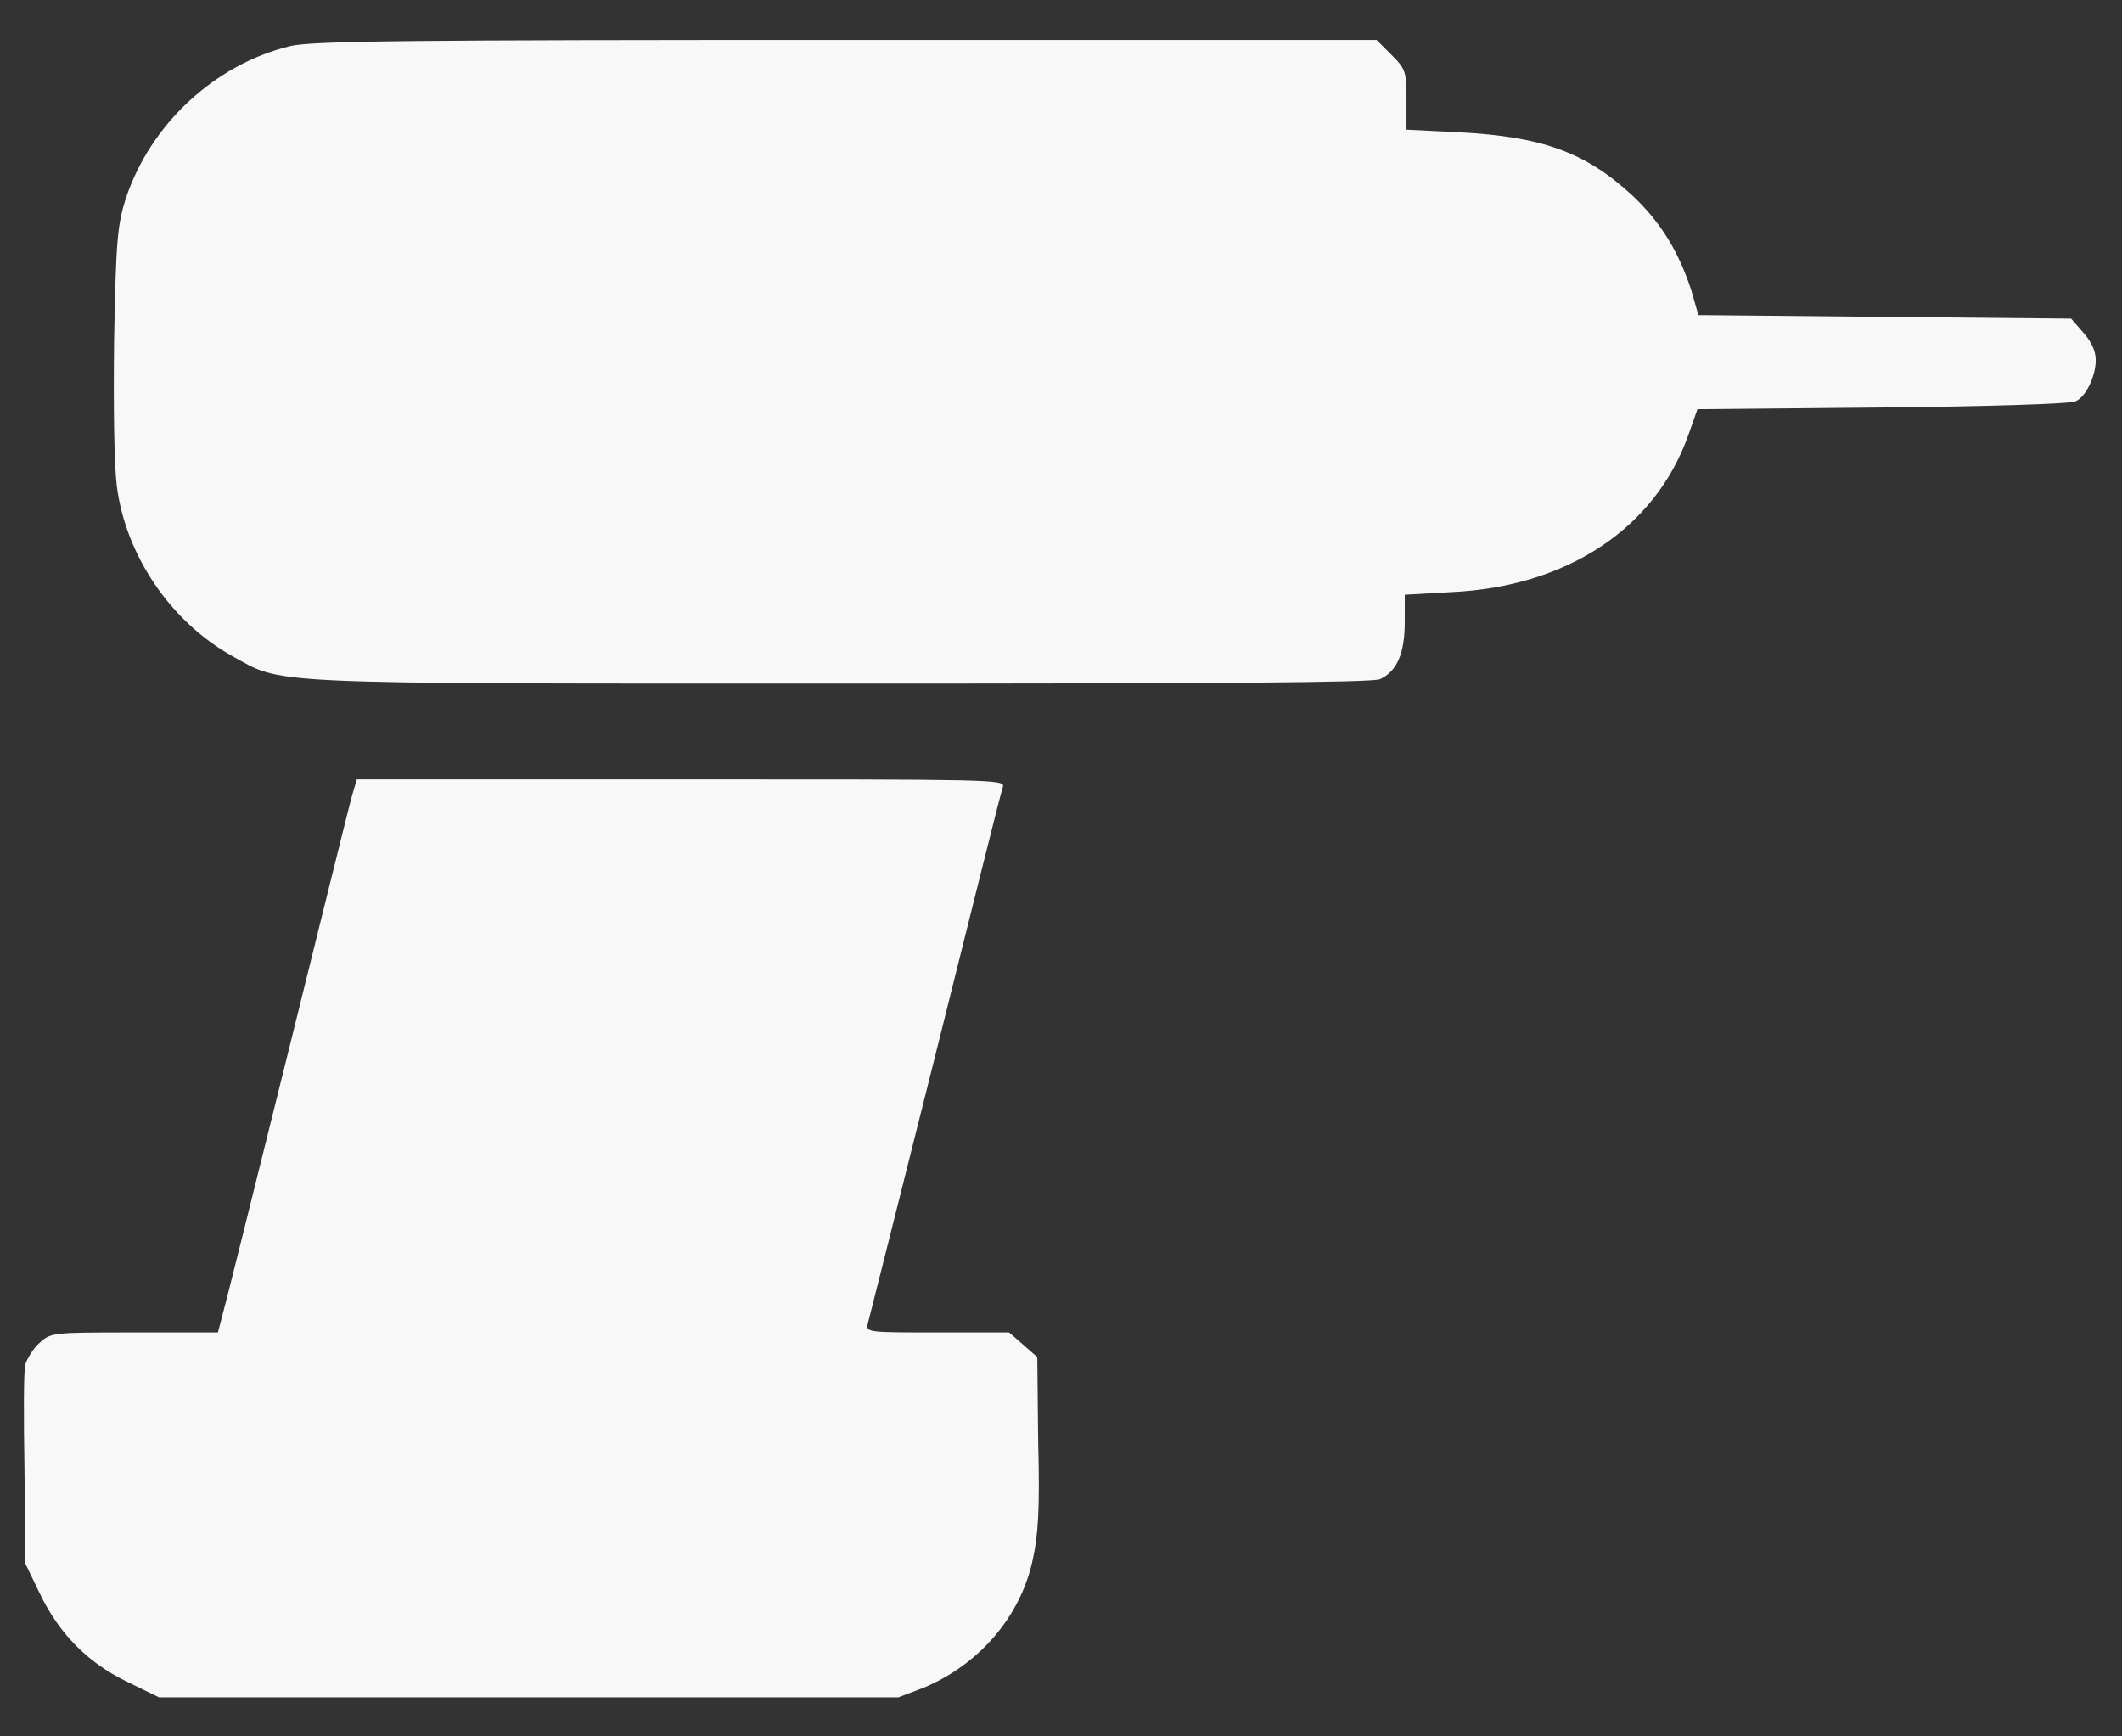
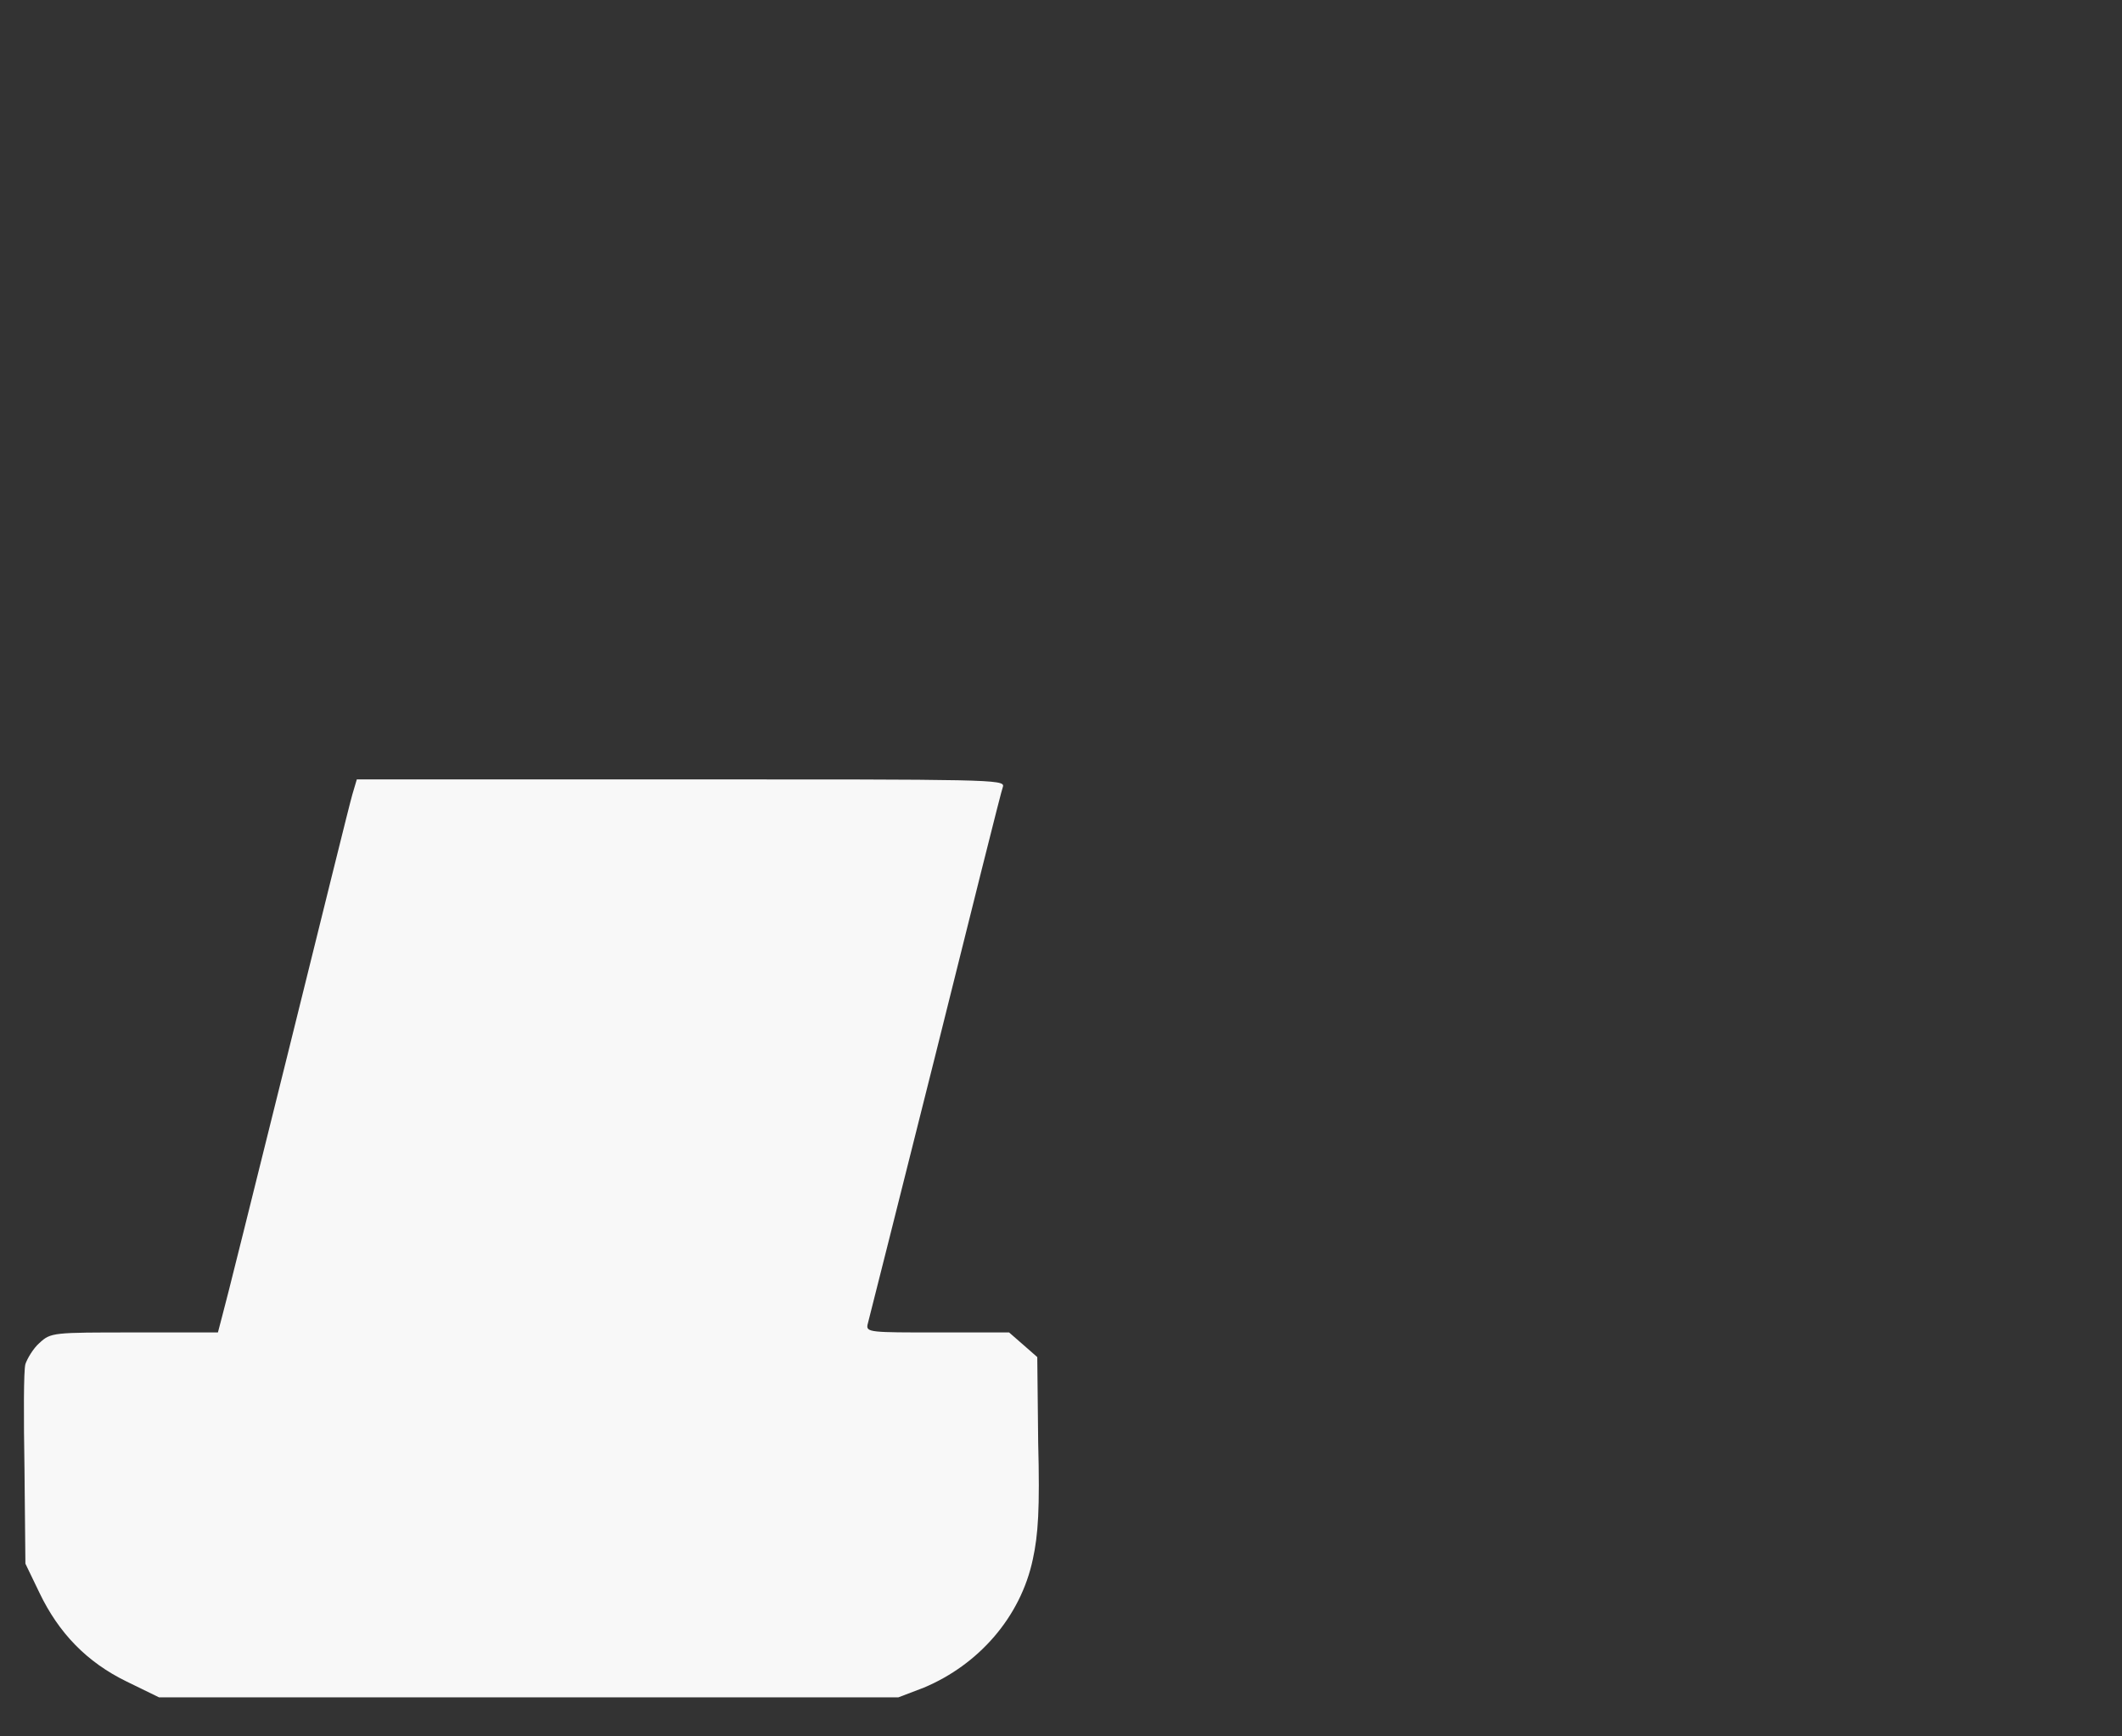
<svg xmlns="http://www.w3.org/2000/svg" width="33" height="27" viewBox="0 0 33 27" fill="none">
  <rect x="0" y="0" width="33" height="27" fill="#333333" stroke="none" />
-   <path d="M4.51 0.717C3.334 1.004 2.336 1.934 1.953 3.096C1.83 3.492 1.803 3.725 1.775 5.27C1.762 6.309 1.775 7.225 1.816 7.553C1.953 8.633 2.65 9.658 3.594 10.191C4.414 10.643 3.922 10.629 13.055 10.629C18.838 10.629 21.354 10.615 21.463 10.56C21.723 10.438 21.846 10.164 21.846 9.672V9.248L22.57 9.207C24.361 9.125 25.729 8.223 26.248 6.787L26.398 6.363L29.27 6.336C30.855 6.322 32.209 6.281 32.277 6.24C32.441 6.172 32.592 5.844 32.592 5.598C32.592 5.461 32.523 5.311 32.4 5.174L32.209 4.955L29.311 4.928L26.412 4.9L26.303 4.518C26.111 3.93 25.838 3.465 25.387 3.041C24.662 2.371 23.992 2.125 22.693 2.057L21.873 2.016V1.551C21.873 1.113 21.859 1.072 21.641 0.854L21.408 0.621H13.15C6.369 0.621 4.838 0.635 4.51 0.717Z" fill="#F8F8F8" />
  <path d="M5.48 12.352C5.439 12.488 4.988 14.32 4.469 16.412C3.949 18.504 3.498 20.322 3.457 20.459L3.389 20.719H2.09C0.818 20.719 0.791 20.719 0.613 20.883C0.518 20.965 0.422 21.129 0.395 21.211C0.367 21.307 0.367 22.031 0.381 22.852L0.395 24.314L0.613 24.766C0.914 25.395 1.352 25.846 1.967 26.146L2.473 26.393H8.215H13.971L14.367 26.242C15.215 25.887 15.871 25.148 16.062 24.246C16.145 23.863 16.172 23.467 16.145 22.428L16.131 21.102L15.912 20.91L15.693 20.719H14.572C13.547 20.719 13.465 20.719 13.492 20.596C13.506 20.541 13.984 18.654 14.545 16.412C15.105 14.17 15.57 12.297 15.598 12.229C15.625 12.119 15.365 12.119 10.594 12.119H5.549L5.48 12.352Z" fill="#F8F8F8" />
</svg>